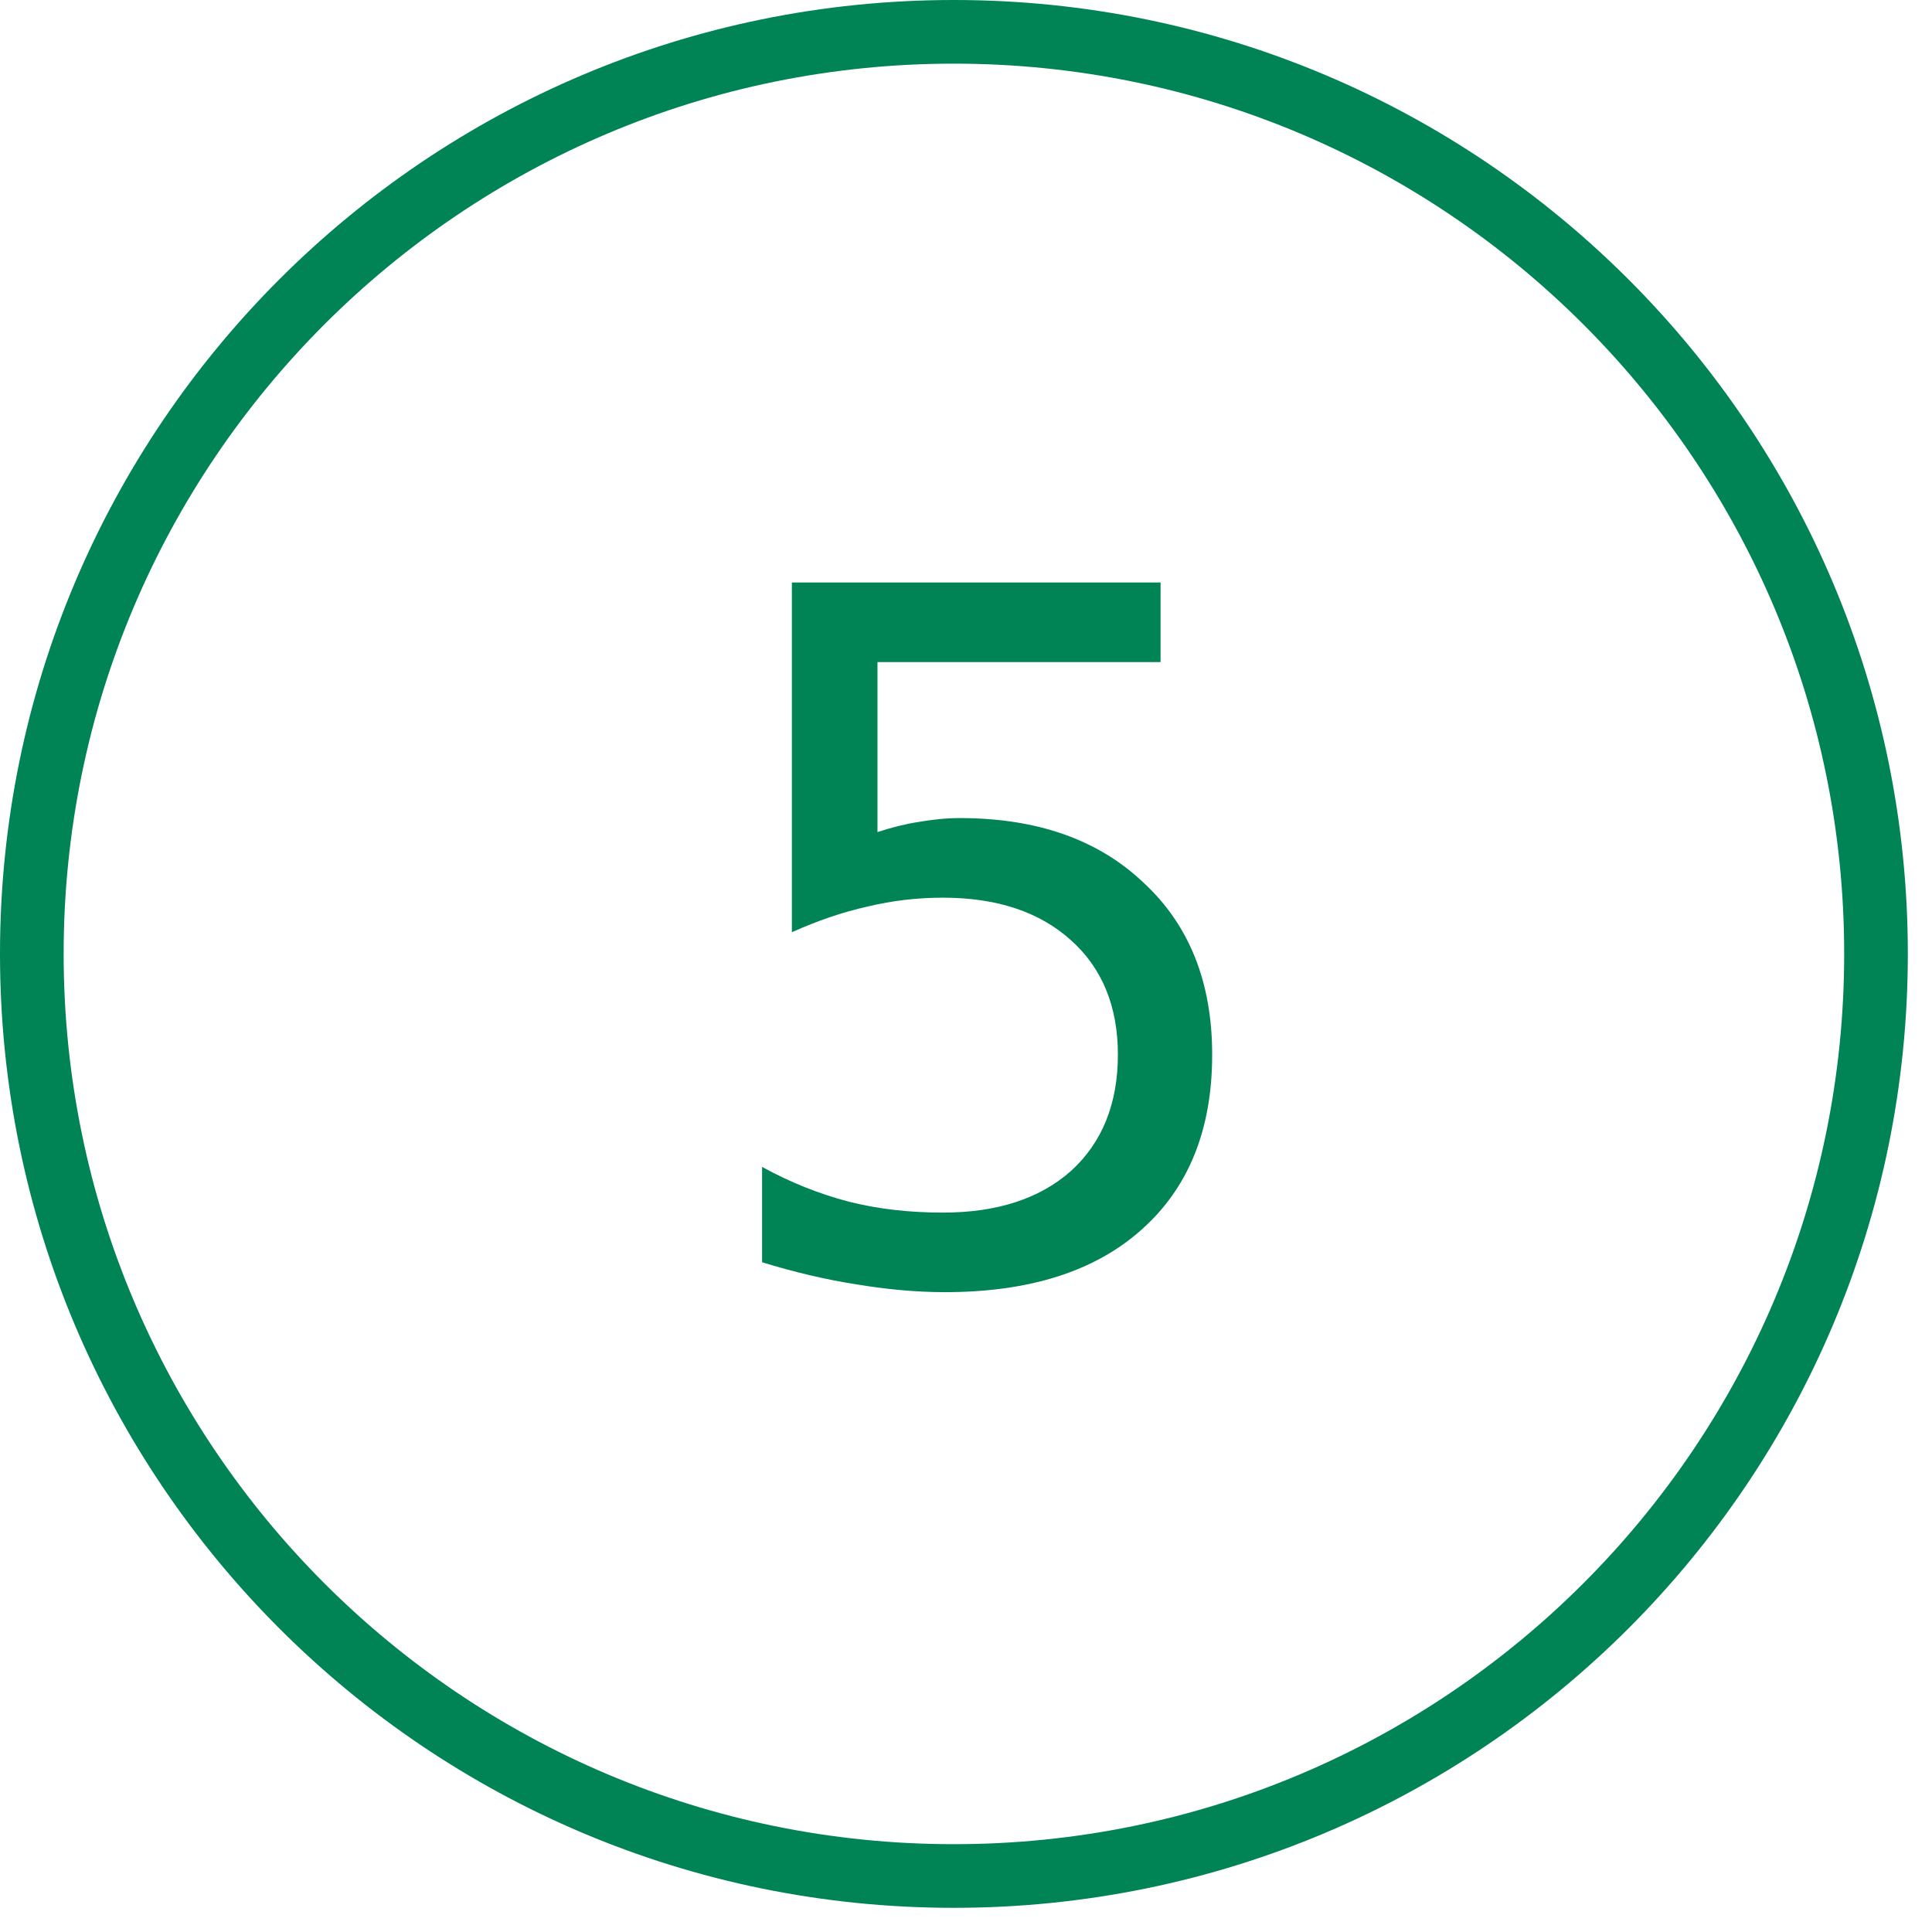
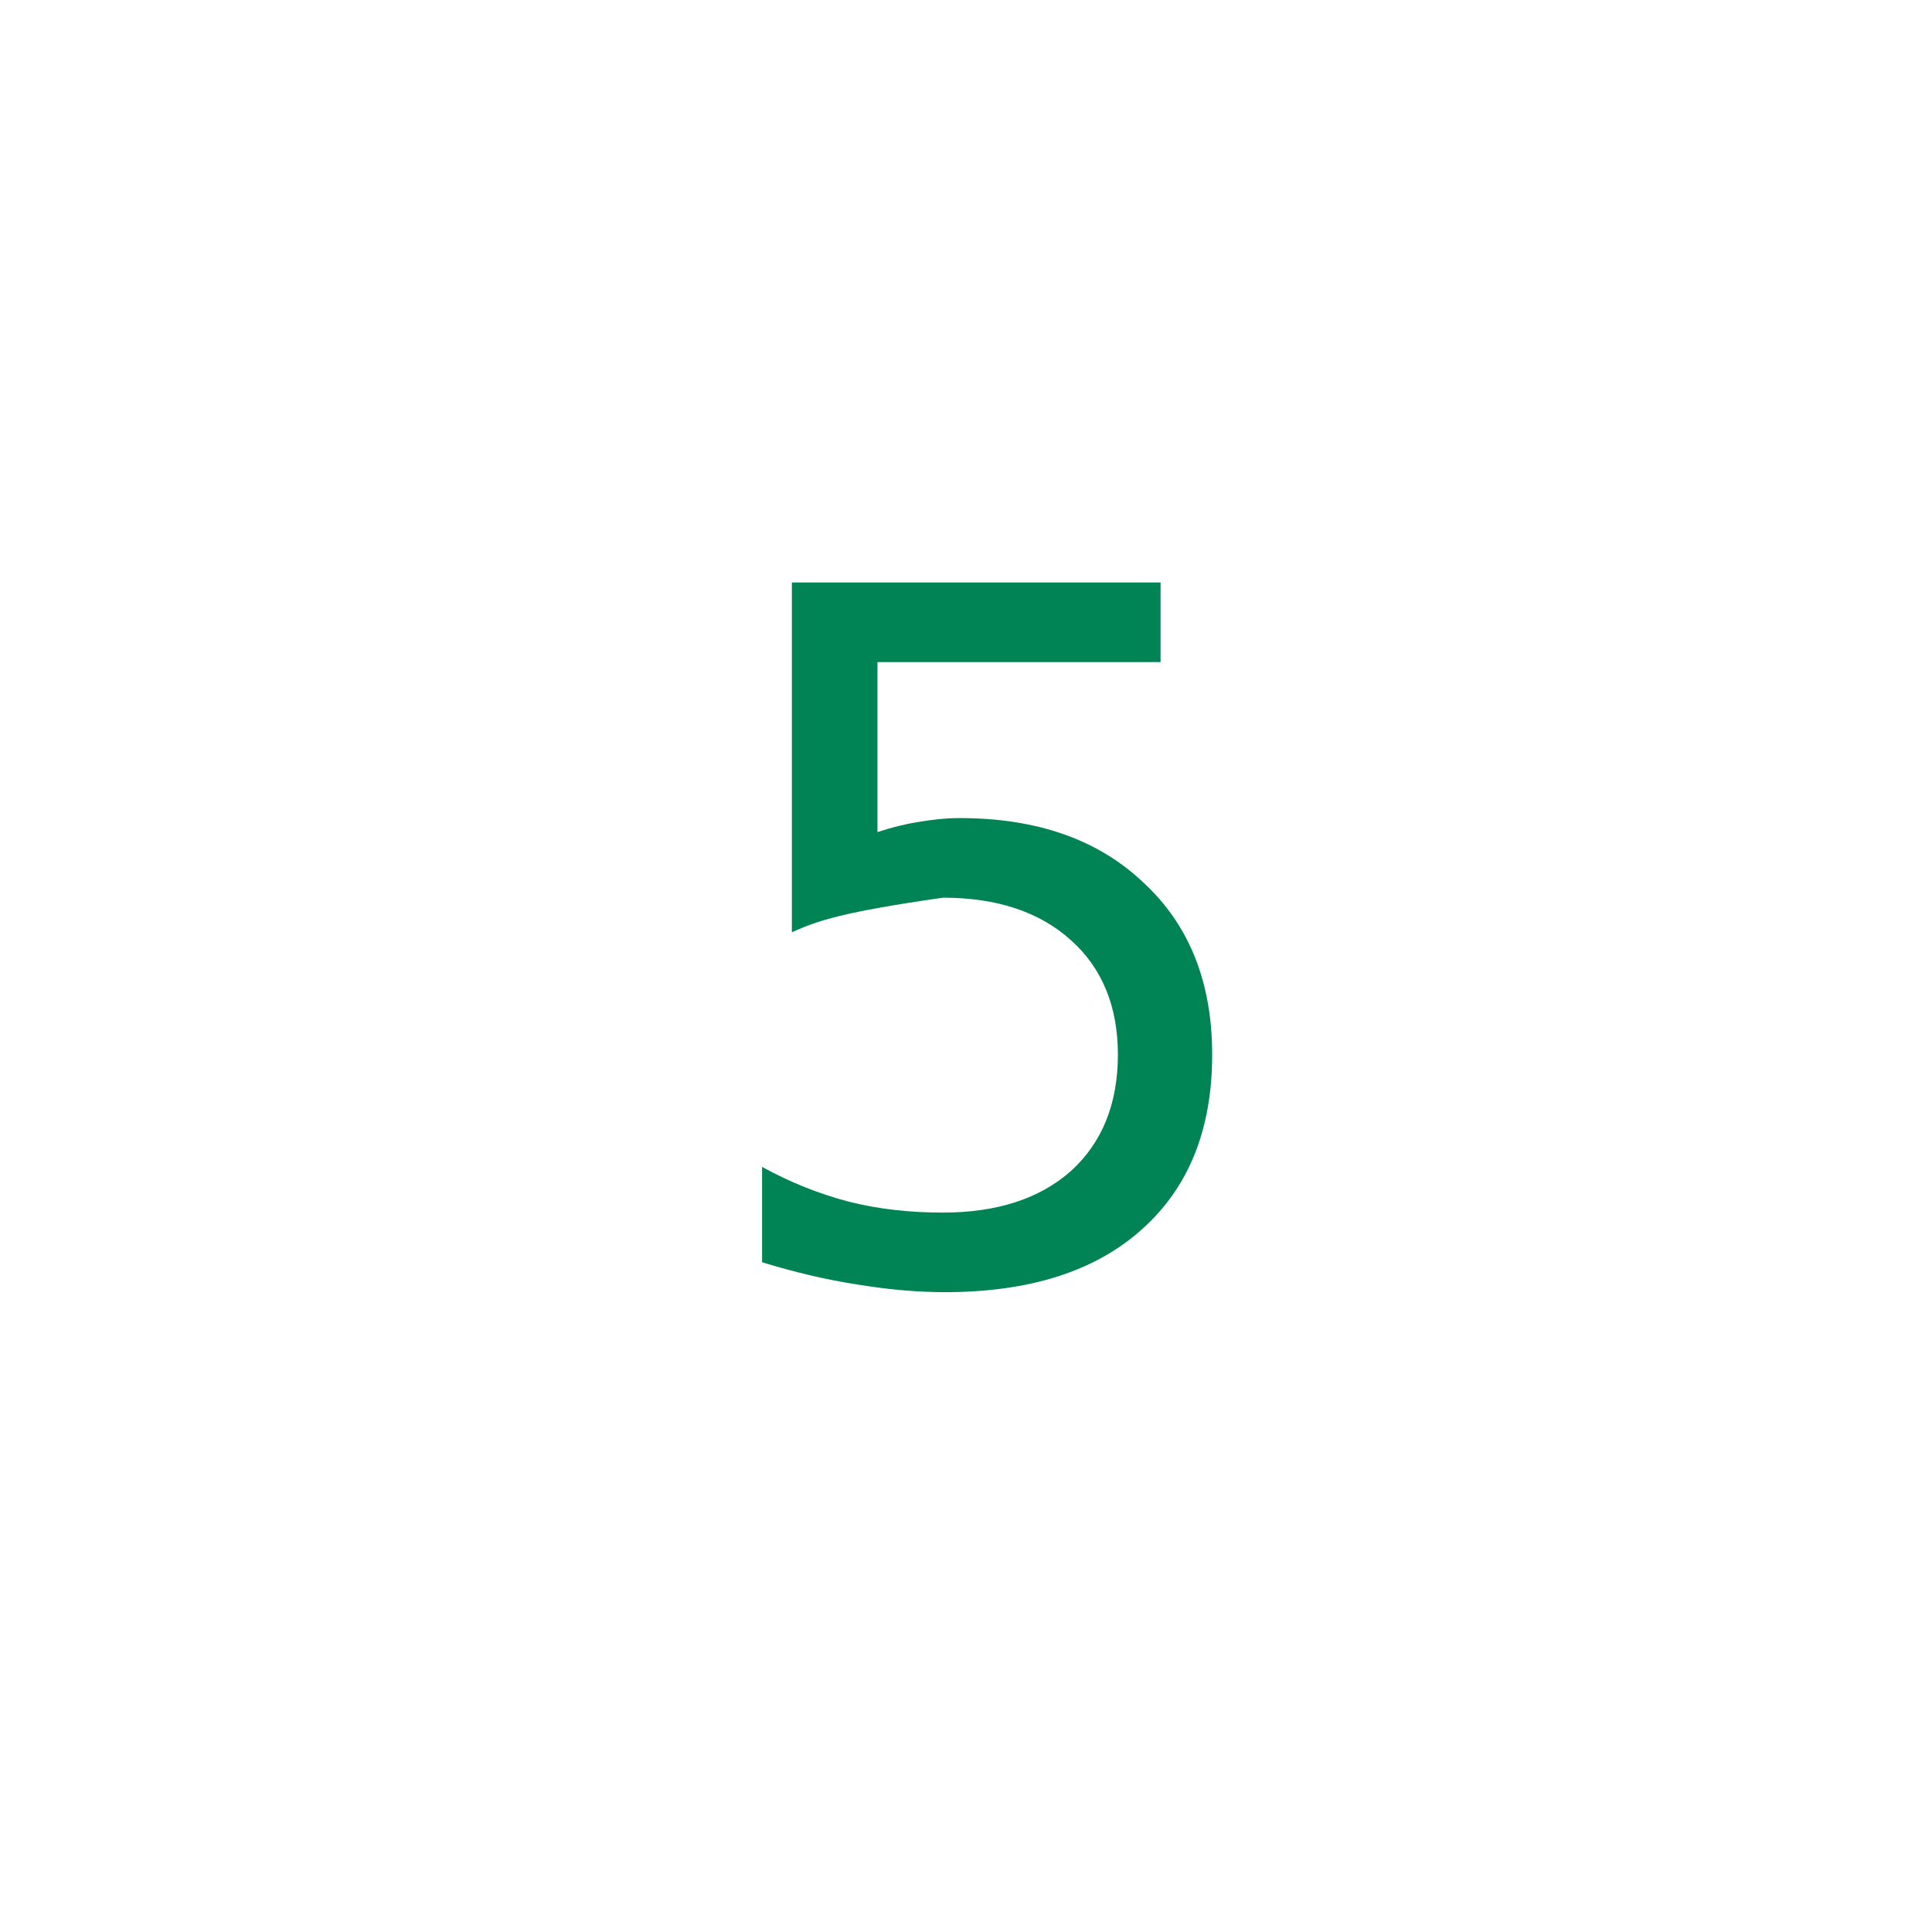
<svg xmlns="http://www.w3.org/2000/svg" width="55pt" height="55pt" viewBox="0 0 55 55" version="1.1">
  <g id="surface1">
-     <path style=" stroke:none;fill-rule:nonzero;fill:rgb(0%,51.373%,33.333%);fill-opacity:1;" d="M 22.543 16.582 L 33.039 16.582 L 33.039 18.848 L 24.98 18.848 L 24.98 23.688 C 25.371 23.559 25.754 23.461 26.133 23.402 C 26.535 23.332 26.93 23.289 27.324 23.289 C 29.531 23.289 31.273 23.906 32.559 25.133 C 33.859 26.336 34.508 27.969 34.508 30.023 C 34.508 32.16 33.836 33.812 32.504 35 C 31.18 36.188 29.312 36.785 26.902 36.785 C 26.066 36.785 25.219 36.703 24.355 36.559 C 23.504 36.426 22.613 36.215 21.695 35.934 L 21.695 33.219 C 22.488 33.656 23.309 33.984 24.156 34.207 C 25.004 34.422 25.898 34.52 26.844 34.52 C 28.387 34.52 29.605 34.121 30.492 33.332 C 31.375 32.527 31.824 31.422 31.824 30.023 C 31.824 28.652 31.375 27.559 30.492 26.77 C 29.605 25.965 28.387 25.555 26.844 25.555 C 26.121 25.555 25.406 25.637 24.691 25.809 C 23.992 25.965 23.281 26.207 22.543 26.539 Z M 22.543 16.582 " />
-     <path style=" stroke:none;fill-rule:nonzero;fill:rgb(0%,51.373%,33.333%);fill-opacity:1;" d="M 27.152 1.812 C 41.148 1.812 52.5 13.16 52.5 27.152 C 52.5 41.148 41.148 52.5 27.152 52.5 C 13.16 52.5 1.812 41.148 1.812 27.152 C 1.812 13.16 13.16 1.812 27.152 1.812 M 27.152 0 C 12.156 0 0 12.156 0 27.152 C 0 42.156 12.156 54.312 27.152 54.312 C 42.156 54.312 54.312 42.156 54.312 27.152 C 54.312 12.156 42.156 0 27.152 0 Z M 27.152 0 " />
+     <path style=" stroke:none;fill-rule:nonzero;fill:rgb(0%,51.373%,33.333%);fill-opacity:1;" d="M 22.543 16.582 L 33.039 16.582 L 33.039 18.848 L 24.98 18.848 L 24.98 23.688 C 25.371 23.559 25.754 23.461 26.133 23.402 C 26.535 23.332 26.93 23.289 27.324 23.289 C 29.531 23.289 31.273 23.906 32.559 25.133 C 33.859 26.336 34.508 27.969 34.508 30.023 C 34.508 32.16 33.836 33.812 32.504 35 C 31.18 36.188 29.312 36.785 26.902 36.785 C 26.066 36.785 25.219 36.703 24.355 36.559 C 23.504 36.426 22.613 36.215 21.695 35.934 L 21.695 33.219 C 22.488 33.656 23.309 33.984 24.156 34.207 C 25.004 34.422 25.898 34.52 26.844 34.52 C 28.387 34.52 29.605 34.121 30.492 33.332 C 31.375 32.527 31.824 31.422 31.824 30.023 C 31.824 28.652 31.375 27.559 30.492 26.77 C 29.605 25.965 28.387 25.555 26.844 25.555 C 23.992 25.965 23.281 26.207 22.543 26.539 Z M 22.543 16.582 " />
  </g>
</svg>